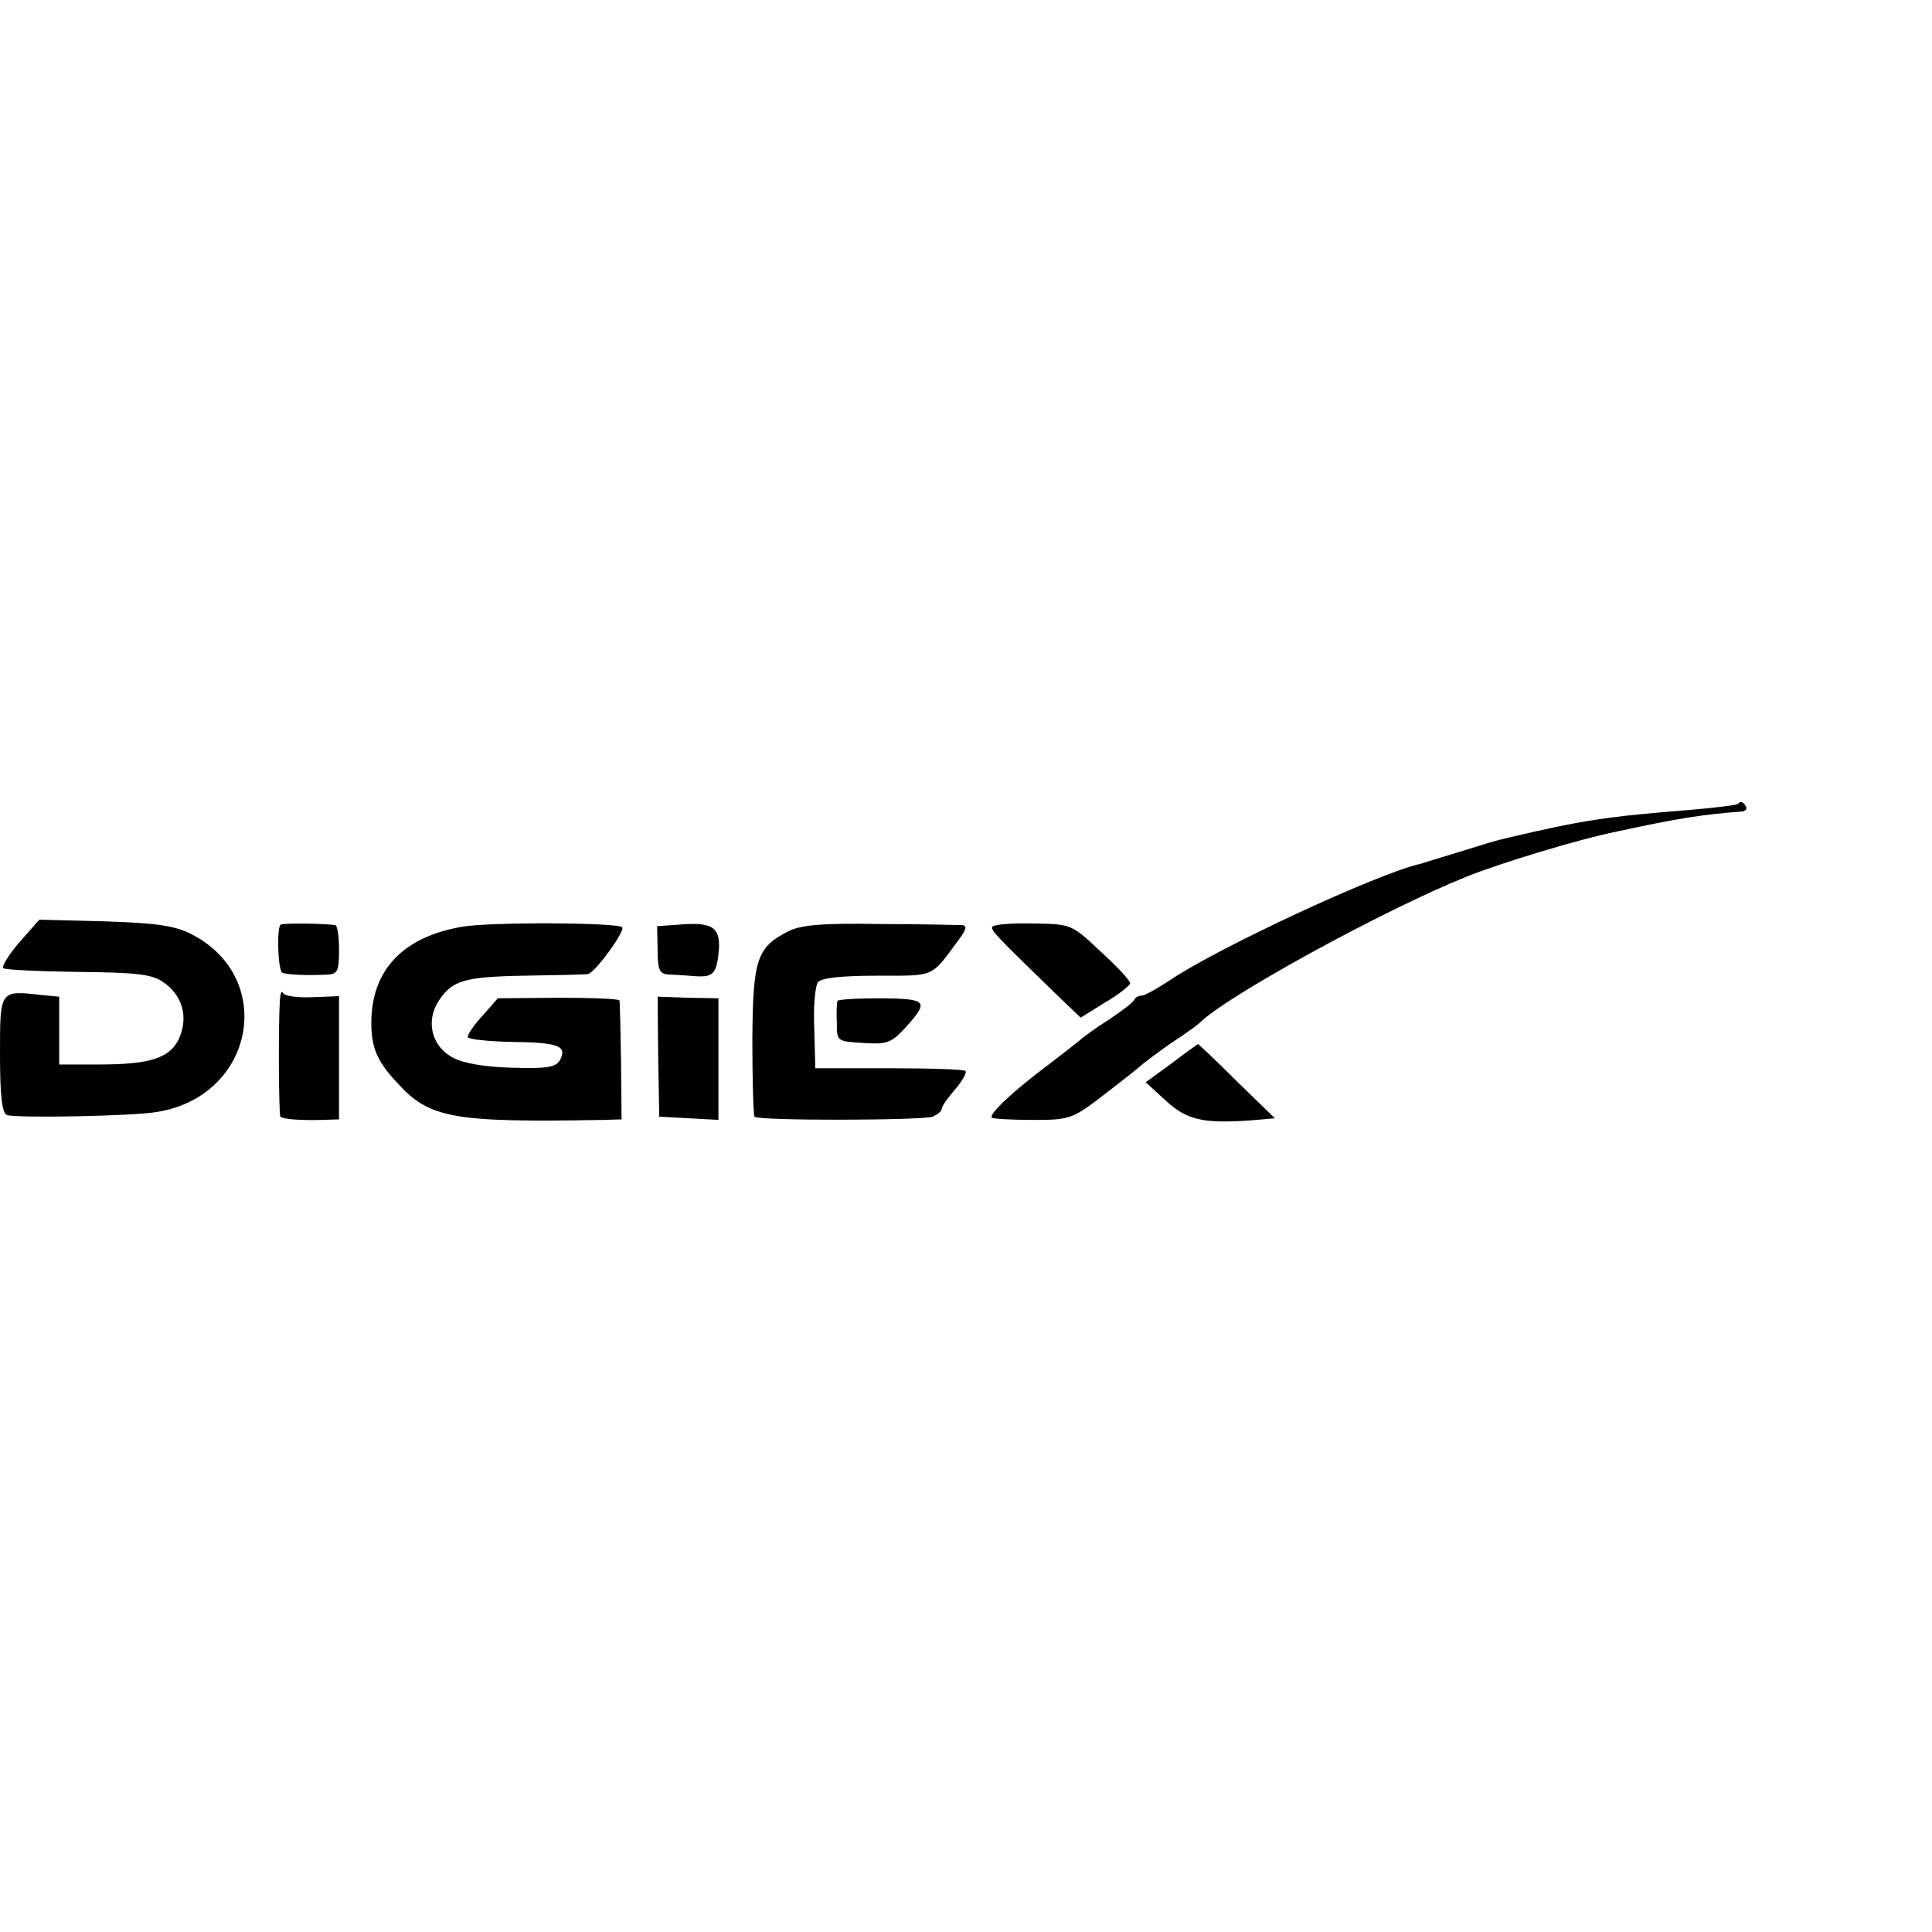
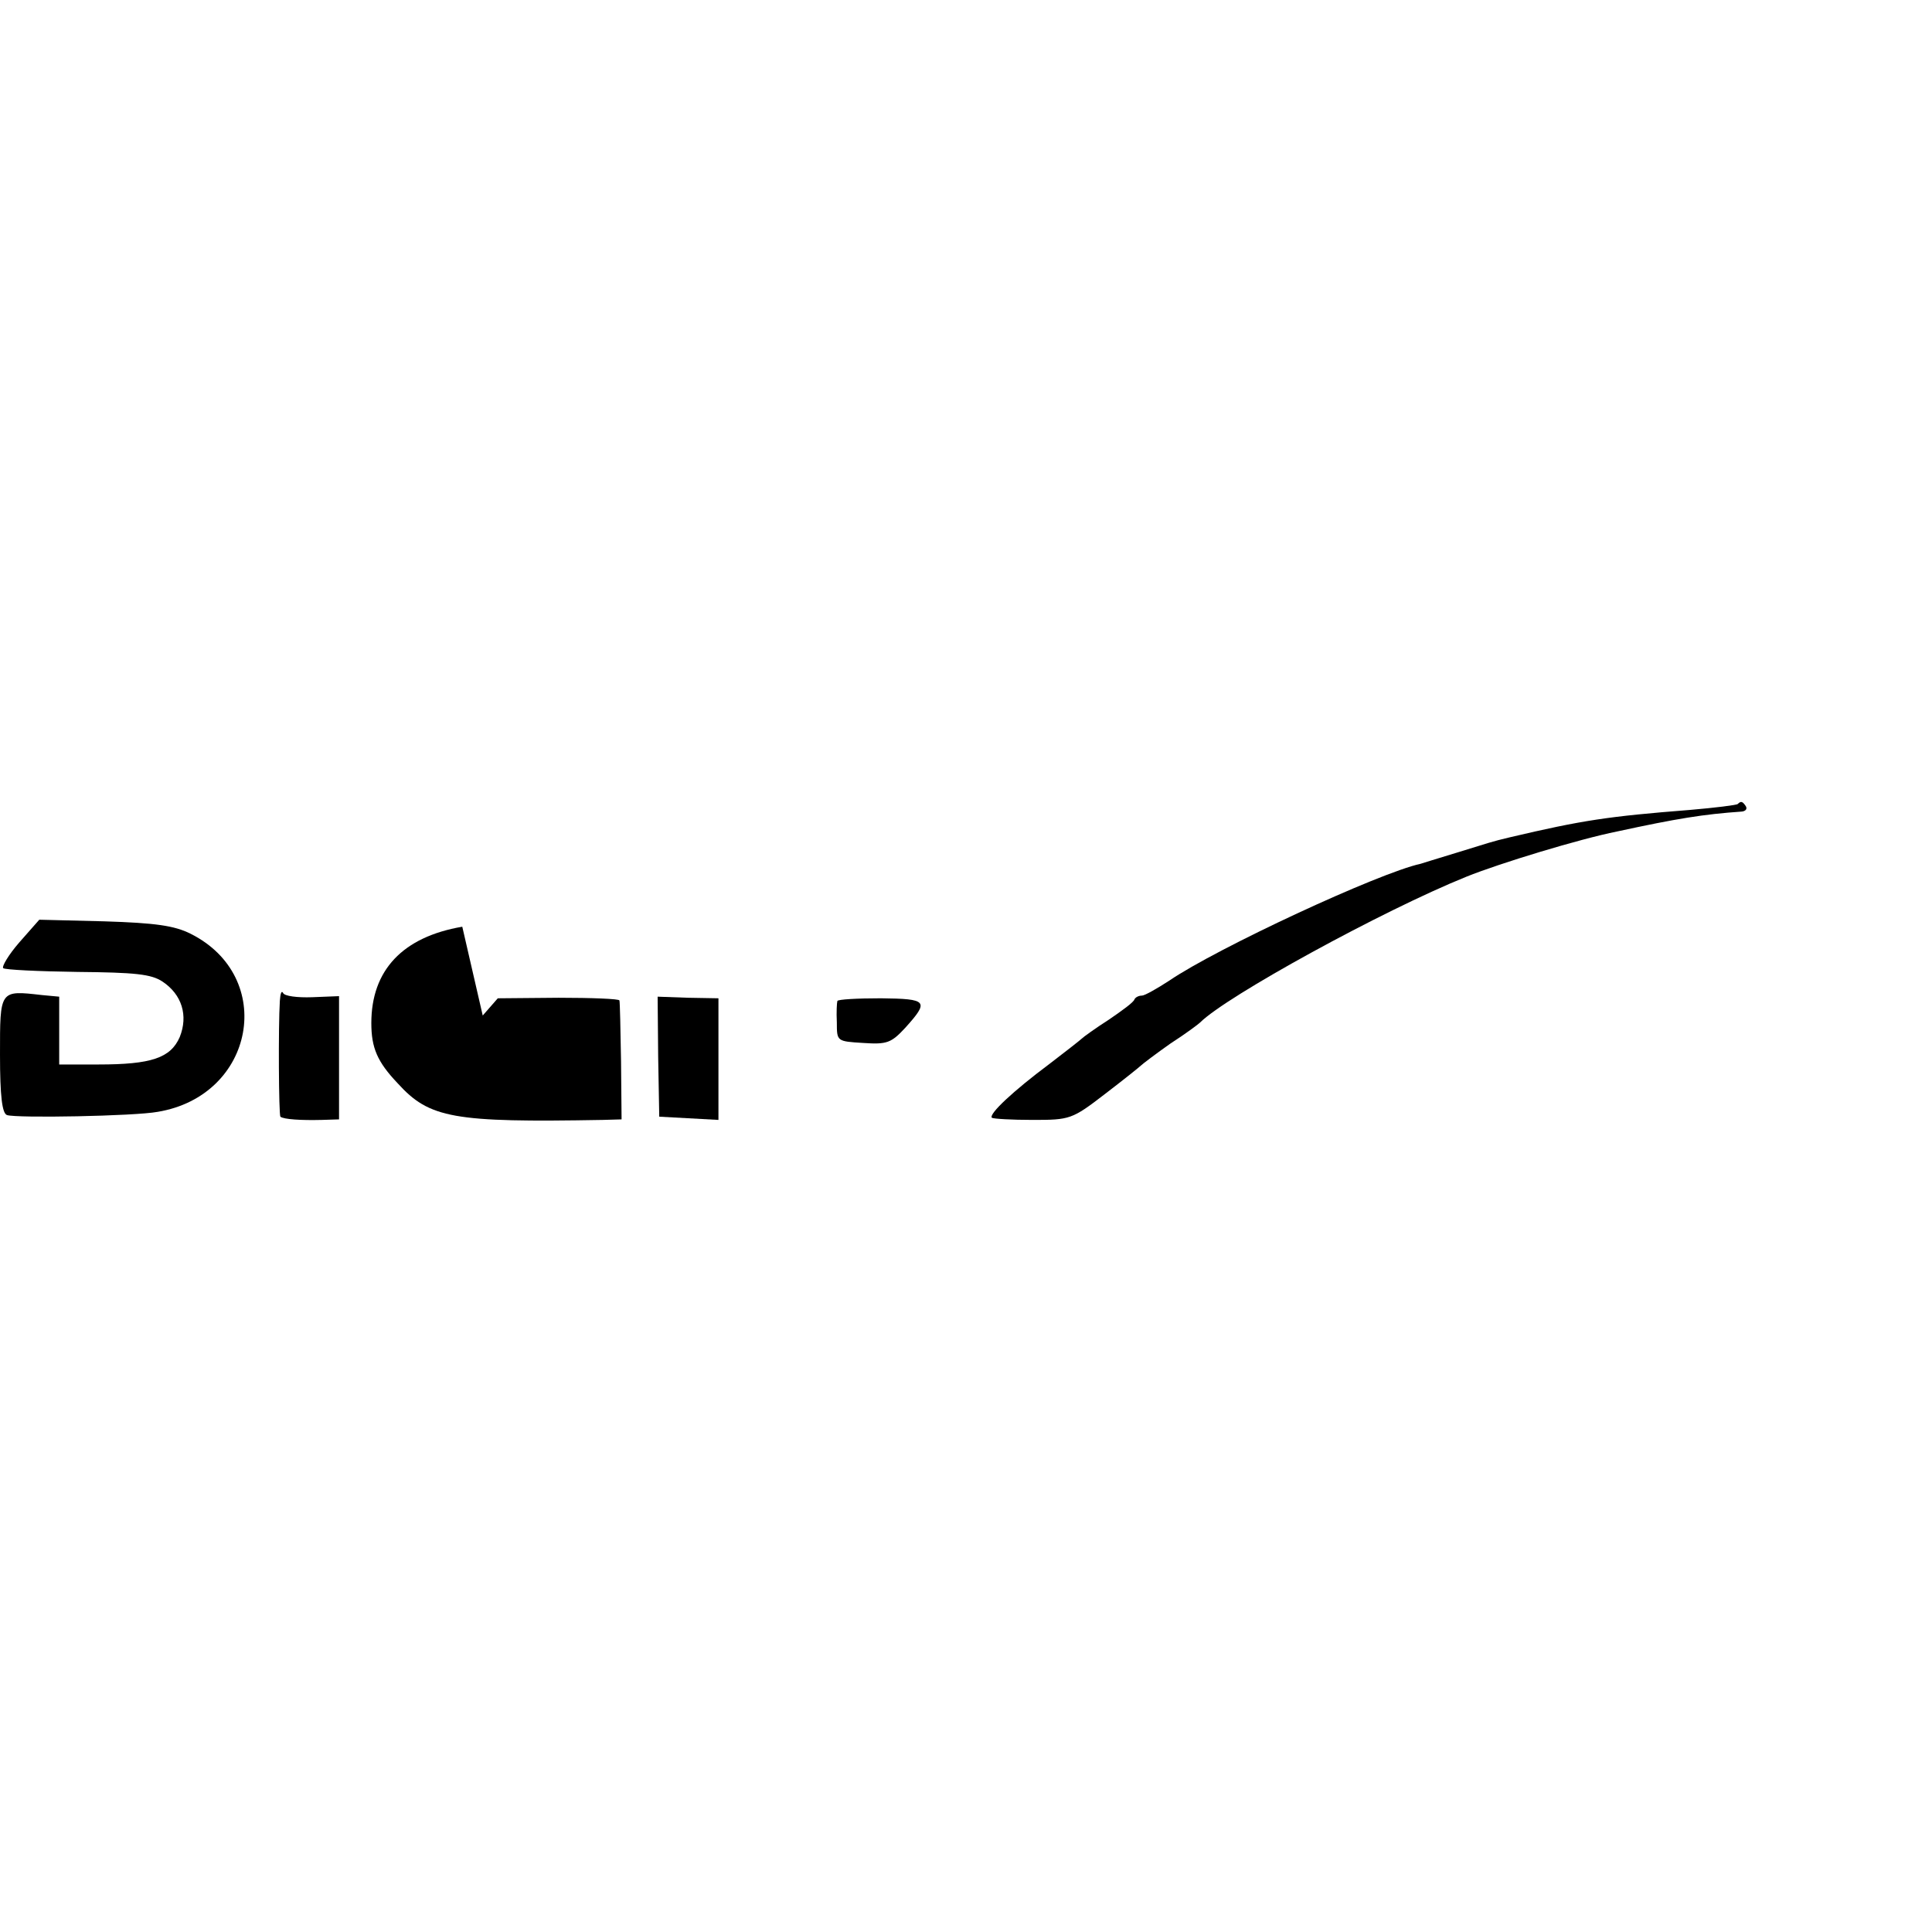
<svg xmlns="http://www.w3.org/2000/svg" version="1.0" width="359pt" height="359pt" viewBox="0 0 359 359" preserveAspectRatio="xMidYMid meet">
  <g transform="translate(0,359) scale(0.1,-0.1)" fill="#000000" stroke="none">
    <path d="M3229 2096 c-2 -2 -42 -7 -89 -11 -152 -12 -199 -19 -335 -51 -34 -8 -38 -10 -100 -29 -33 -10 -62 -19 -65 -20 -78 -17 -379 -157 -467 -217 -23 -15 -46 -28 -51 -28 -6 0 -12 -3 -14 -7 -1 -5 -23 -21 -48 -38 -25 -16 -47 -32 -50 -35 -3 -3 -30 -24 -60 -47 -67 -50 -113 -93 -107 -100 3 -2 37 -4 76 -4 69 0 73 1 134 48 34 26 64 50 67 53 3 3 28 22 55 41 28 18 52 36 55 39 49 49 339 208 495 271 62 25 210 70 280 84 111 24 160 32 232 37 7 1 10 5 7 10 -6 9 -9 10 -15 4z" />
    <path d="M36 1839 c-20 -23 -33 -45 -30 -48 3 -3 65 -6 138 -7 107 -1 137 -4 158 -18 36 -24 48 -63 32 -103 -17 -39 -53 -51 -151 -51 l-73 0 0 63 0 63 -32 3 c-79 9 -78 10 -78 -111 0 -77 4 -109 13 -112 18 -6 237 -2 280 6 181 30 221 251 61 331 -30 15 -65 20 -160 23 l-121 3 -37 -42z" />
-     <path d="M522 1872 c-8 -2 -6 -81 2 -89 4 -4 46 -6 84 -4 19 1 22 6 22 46 0 25 -3 45 -7 46 -22 3 -94 4 -101 1z" />
-     <path d="M859 1868 c-111 -19 -169 -81 -169 -179 0 -46 11 -72 49 -112 59 -65 103 -73 381 -68 l35 1 -1 108 c-1 59 -2 110 -3 113 0 3 -52 5 -113 5 l-113 -1 -28 -32 c-16 -17 -28 -35 -28 -40 1 -4 36 -8 79 -9 89 -1 106 -7 93 -33 -8 -14 -22 -17 -89 -15 -48 1 -90 8 -109 18 -40 20 -53 67 -28 106 25 38 47 45 159 47 61 1 114 2 118 3 12 0 71 81 64 87 -9 9 -245 10 -297 1z" />
-     <path d="M1263 1872 l-42 -3 1 -45 c0 -38 4 -44 22 -45 11 0 34 -2 49 -3 33 -2 39 5 43 51 2 40 -13 50 -73 45z" />
-     <path d="M1466 1860 c-60 -30 -67 -52 -68 -203 0 -76 2 -140 4 -142 8 -8 311 -7 331 0 9 4 17 10 17 15 0 4 11 20 25 36 13 15 22 31 19 34 -3 3 -67 5 -142 5 l-137 0 -2 74 c-2 41 2 80 7 86 7 8 44 12 110 12 109 0 99 -4 151 66 14 19 17 27 7 28 -7 0 -76 2 -153 2 -107 2 -147 -2 -169 -13z" />
-     <path d="M1844 1868 c-4 -6 8 -18 114 -121 l50 -48 45 28 c26 15 47 32 47 36 0 5 -25 32 -55 59 -54 51 -55 51 -126 52 -39 1 -73 -2 -75 -6z" />
+     <path d="M859 1868 c-111 -19 -169 -81 -169 -179 0 -46 11 -72 49 -112 59 -65 103 -73 381 -68 l35 1 -1 108 c-1 59 -2 110 -3 113 0 3 -52 5 -113 5 l-113 -1 -28 -32 z" />
    <path d="M520 1730 c-3 -48 -2 -211 1 -215 6 -5 39 -7 77 -6 l32 1 0 115 0 114 -50 -2 c-27 -1 -52 2 -54 8 -3 5 -5 -1 -6 -15z" />
    <path d="M1223 1626 l2 -111 55 -3 55 -3 0 113 0 113 -57 1 -56 2 1 -112z" />
    <path d="M1556 1730 c-1 -3 -2 -21 -1 -40 0 -35 0 -35 49 -38 44 -3 52 0 78 28 45 50 42 54 -45 55 -44 0 -80 -2 -81 -5z" />
-     <path d="M2177 1614 l-48 -35 37 -34 c39 -36 69 -43 156 -37 l47 4 -71 69 c-38 38 -71 69 -72 69 0 0 -23 -16 -49 -36z" />
  </g>
</svg>